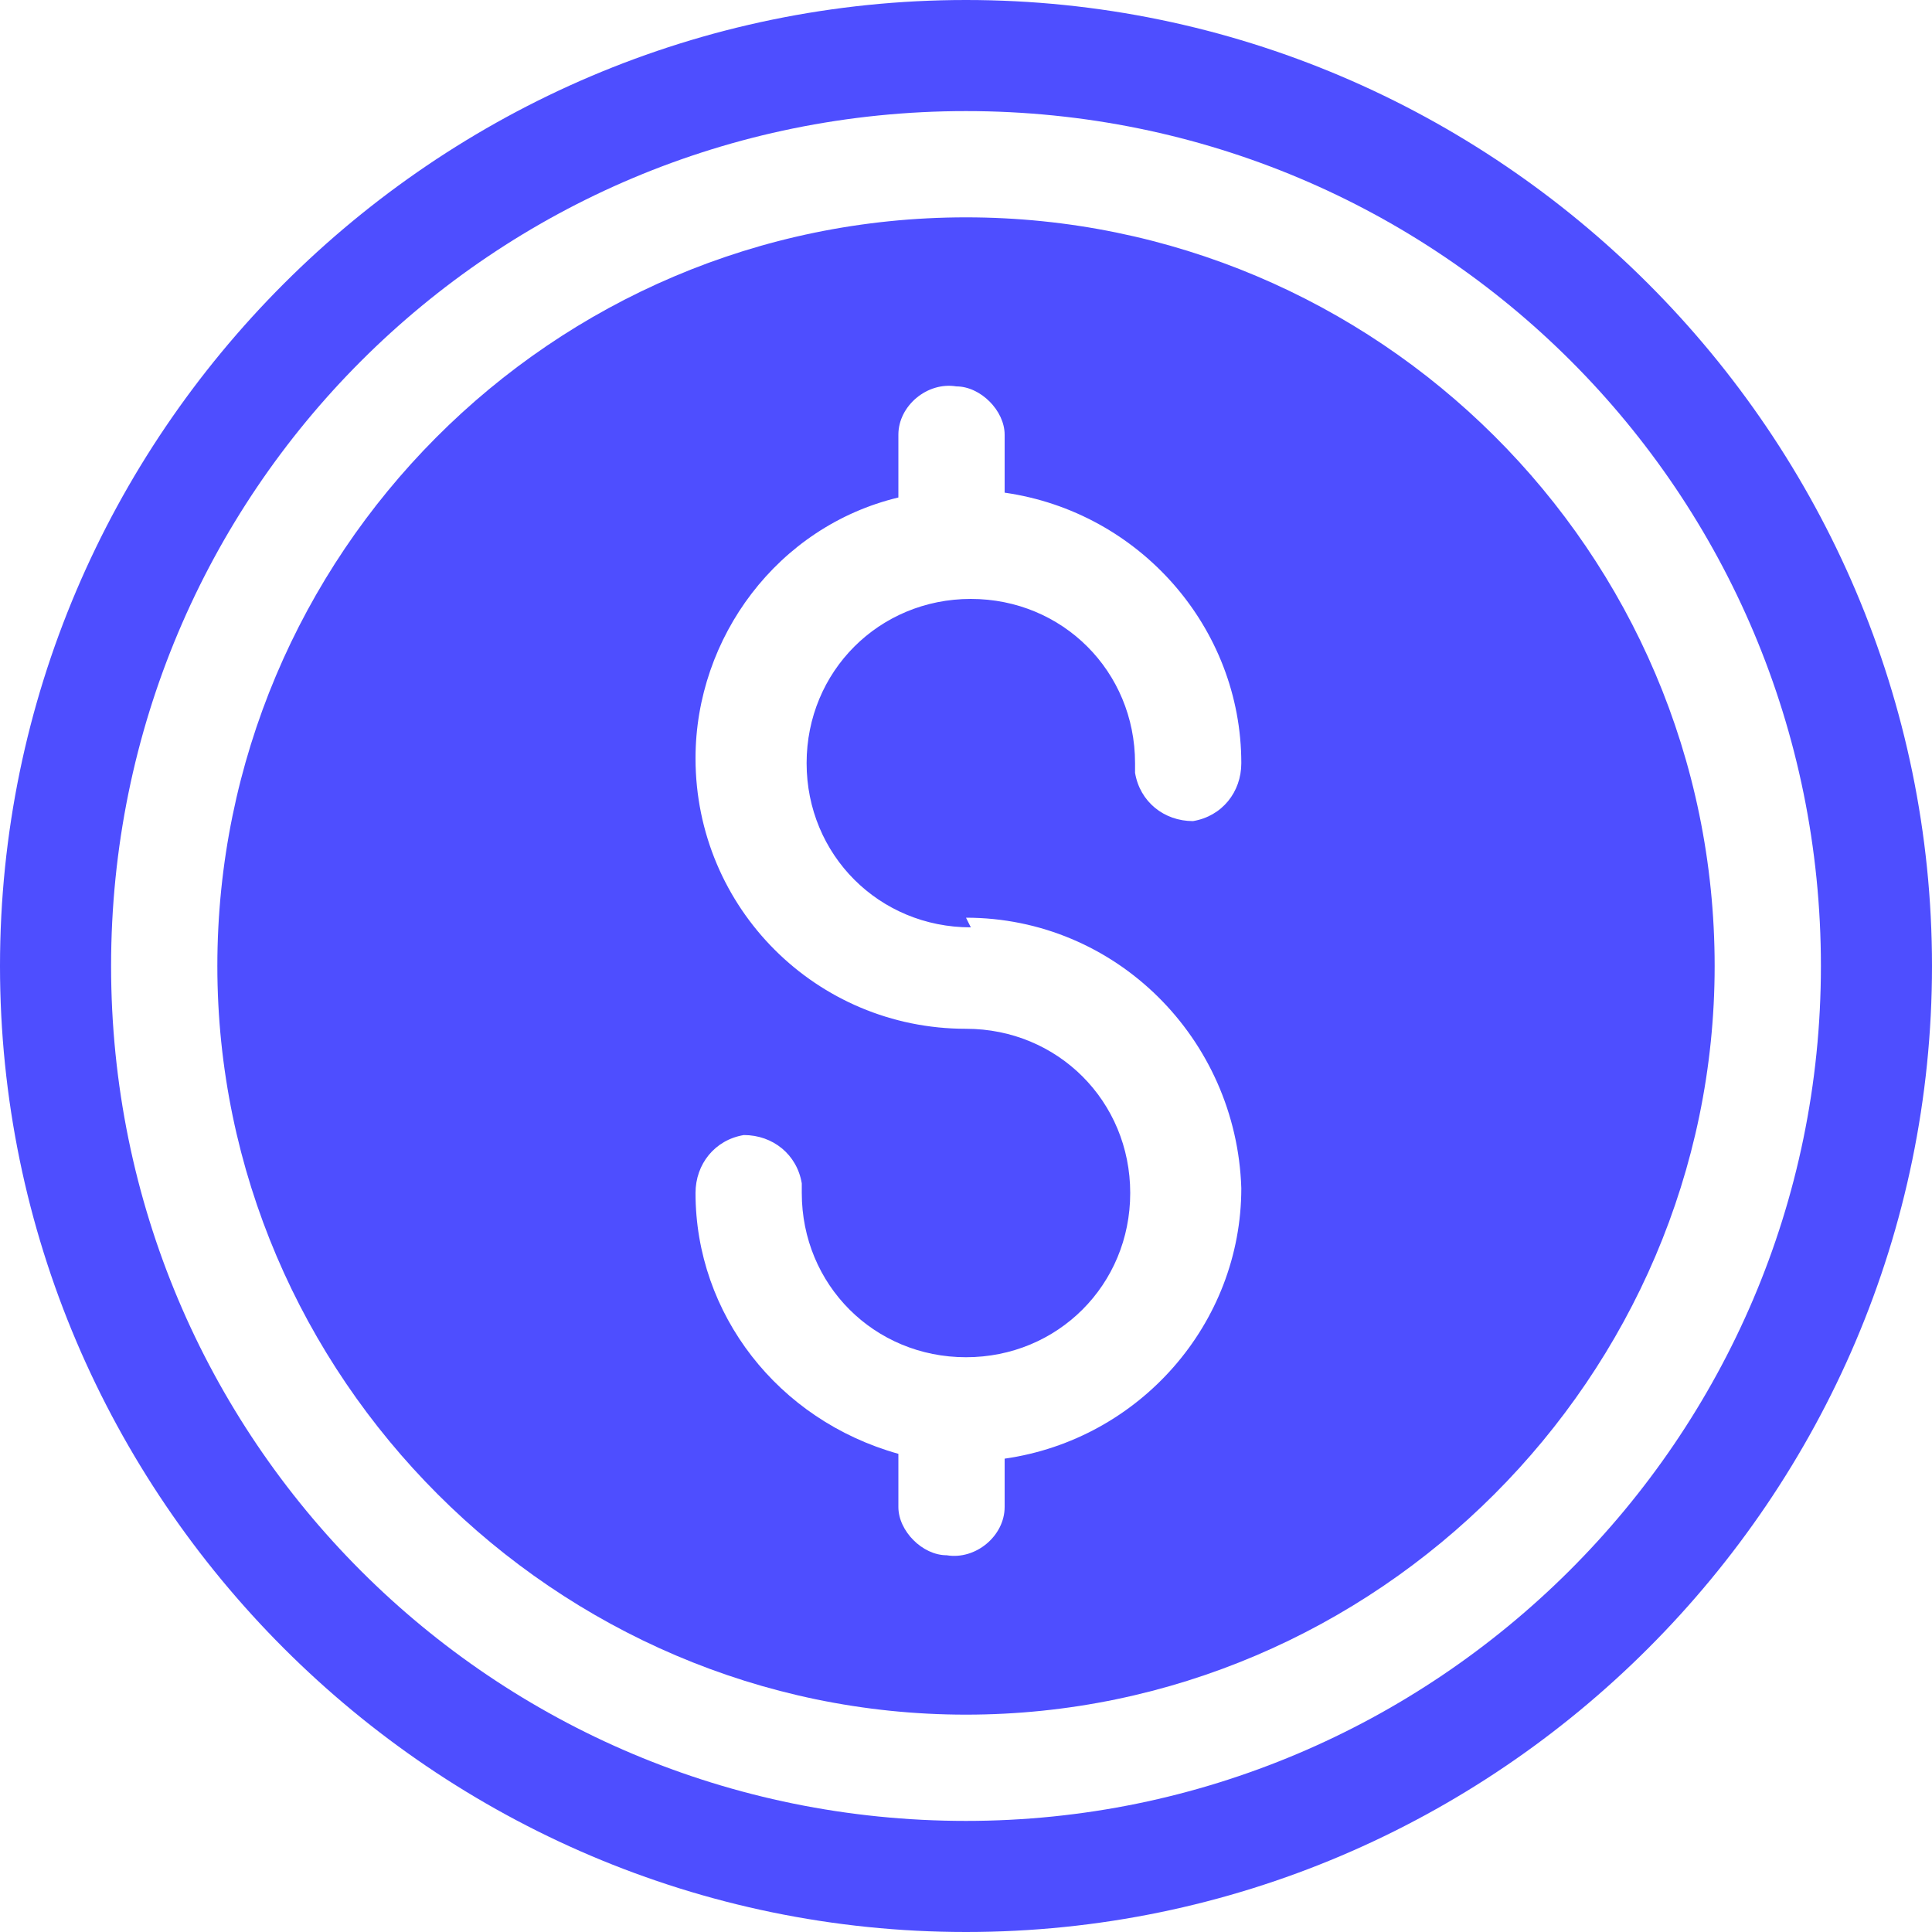
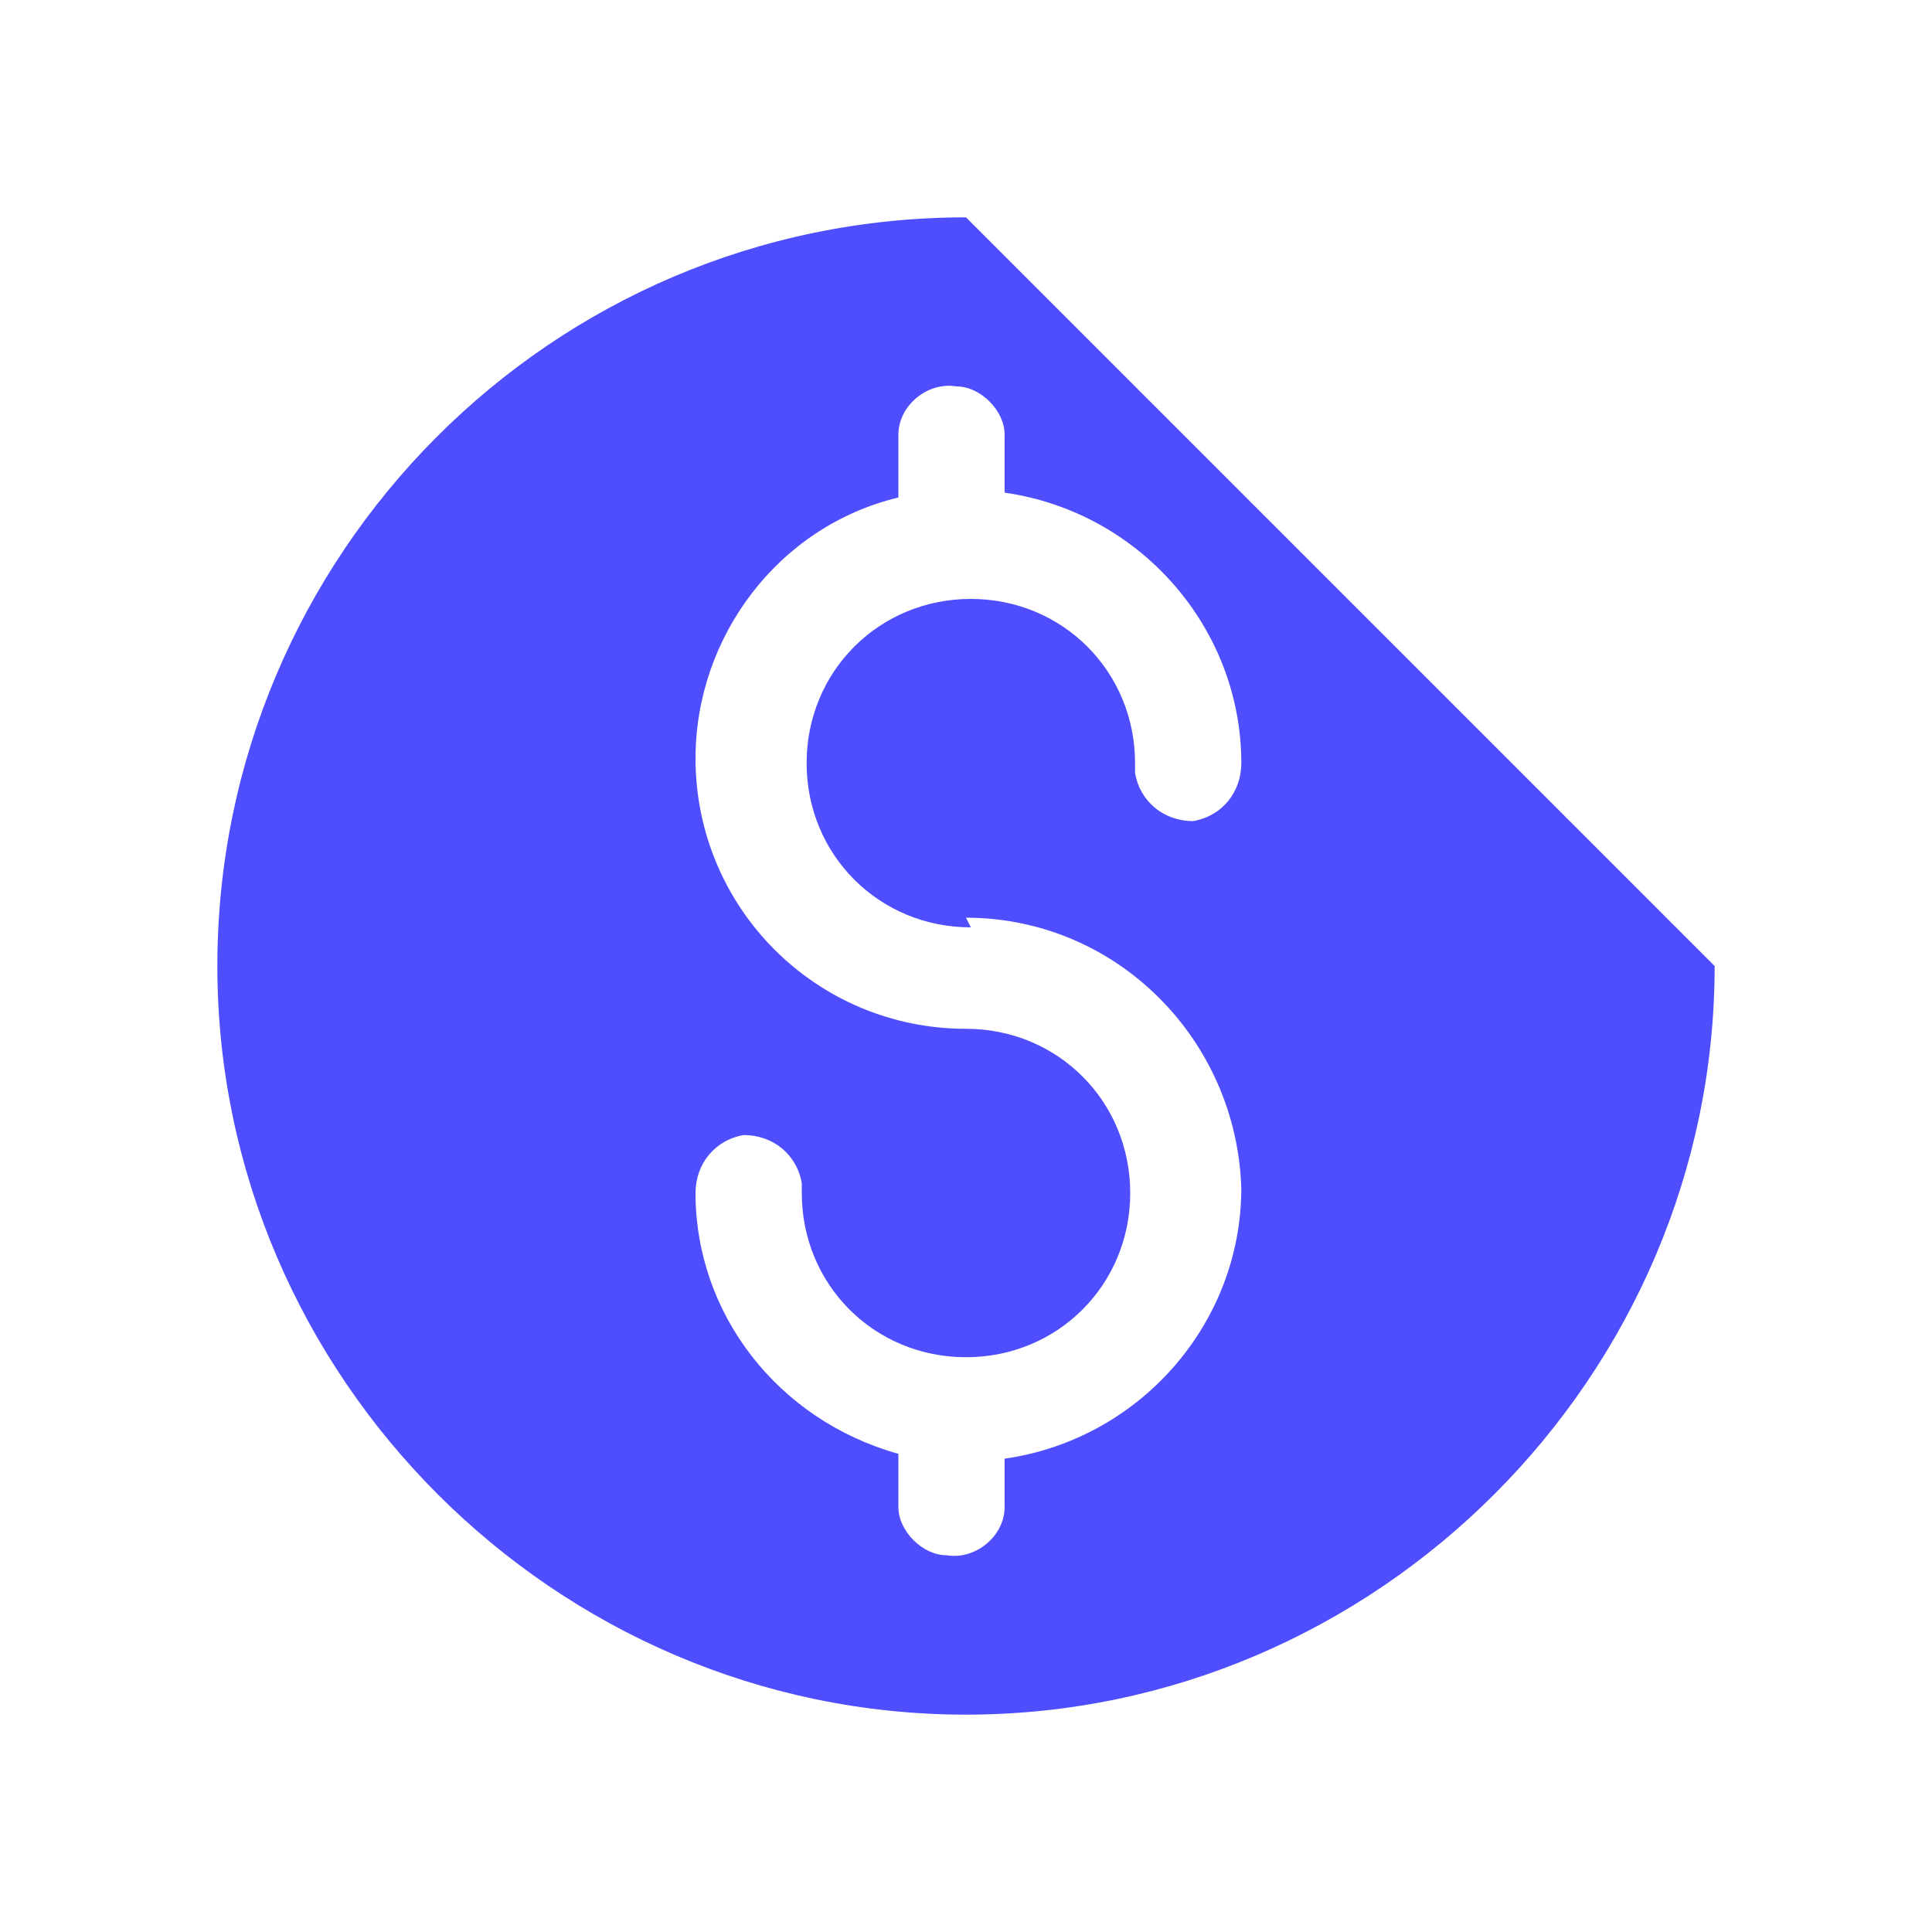
<svg xmlns="http://www.w3.org/2000/svg" id="Layer_1" version="1.1" viewBox="0 0 40 40">
  <defs>
    <style>
      .st0 {
        fill: #4e4eff;
      }
    </style>
  </defs>
-   <path class="st0" d="M20,0C9,0,0,9,0,20s9,20,20,20,20-9,20-20S31,0,20,0ZM20,37.7c-9.8,0-17.7-7.9-17.7-17.7,0-9.8,7.9-17.7,17.7-17.7,9.8,0,17.7,7.9,17.7,17.7h0c0,9.8-8,17.7-17.7,17.7Z" />
-   <path class="st0" d="M20,4.5c-8.6,0-15.5,7-15.5,15.5s7,15.5,15.5,15.5,15.5-7,15.5-15.5c0-8.6-7-15.5-15.5-15.5ZM20,19c3.1,0,5.6,2.5,5.7,5.6,0,2.8-2.1,5.2-4.9,5.6v1c0,.6-.6,1.1-1.2,1-.5,0-1-.5-1-1v-1.1c-2.5-.7-4.2-2.9-4.2-5.4,0-.6.4-1.1,1-1.2.6,0,1.1.4,1.2,1,0,0,0,.1,0,.2,0,1.9,1.5,3.4,3.4,3.4,1.9,0,3.4-1.5,3.4-3.4s-1.5-3.4-3.4-3.4h0c-3.1,0-5.6-2.5-5.6-5.6,0-2.5,1.7-4.8,4.2-5.4v-1.3c0-.6.6-1.1,1.2-1,.5,0,1,.5,1,1v1.2c2.8.4,4.9,2.8,4.9,5.6,0,.6-.4,1.1-1,1.2-.6,0-1.1-.4-1.2-1,0,0,0-.1,0-.2,0-1.9-1.5-3.4-3.4-3.4-1.9,0-3.4,1.5-3.4,3.4,0,1.9,1.5,3.4,3.4,3.4,0,0,0,0,0,0Z" />
+   <path class="st0" d="M20,4.5c-8.6,0-15.5,7-15.5,15.5s7,15.5,15.5,15.5,15.5-7,15.5-15.5ZM20,19c3.1,0,5.6,2.5,5.7,5.6,0,2.8-2.1,5.2-4.9,5.6v1c0,.6-.6,1.1-1.2,1-.5,0-1-.5-1-1v-1.1c-2.5-.7-4.2-2.9-4.2-5.4,0-.6.4-1.1,1-1.2.6,0,1.1.4,1.2,1,0,0,0,.1,0,.2,0,1.9,1.5,3.4,3.4,3.4,1.9,0,3.4-1.5,3.4-3.4s-1.5-3.4-3.4-3.4h0c-3.1,0-5.6-2.5-5.6-5.6,0-2.5,1.7-4.8,4.2-5.4v-1.3c0-.6.6-1.1,1.2-1,.5,0,1,.5,1,1v1.2c2.8.4,4.9,2.8,4.9,5.6,0,.6-.4,1.1-1,1.2-.6,0-1.1-.4-1.2-1,0,0,0-.1,0-.2,0-1.9-1.5-3.4-3.4-3.4-1.9,0-3.4,1.5-3.4,3.4,0,1.9,1.5,3.4,3.4,3.4,0,0,0,0,0,0Z" />
</svg>